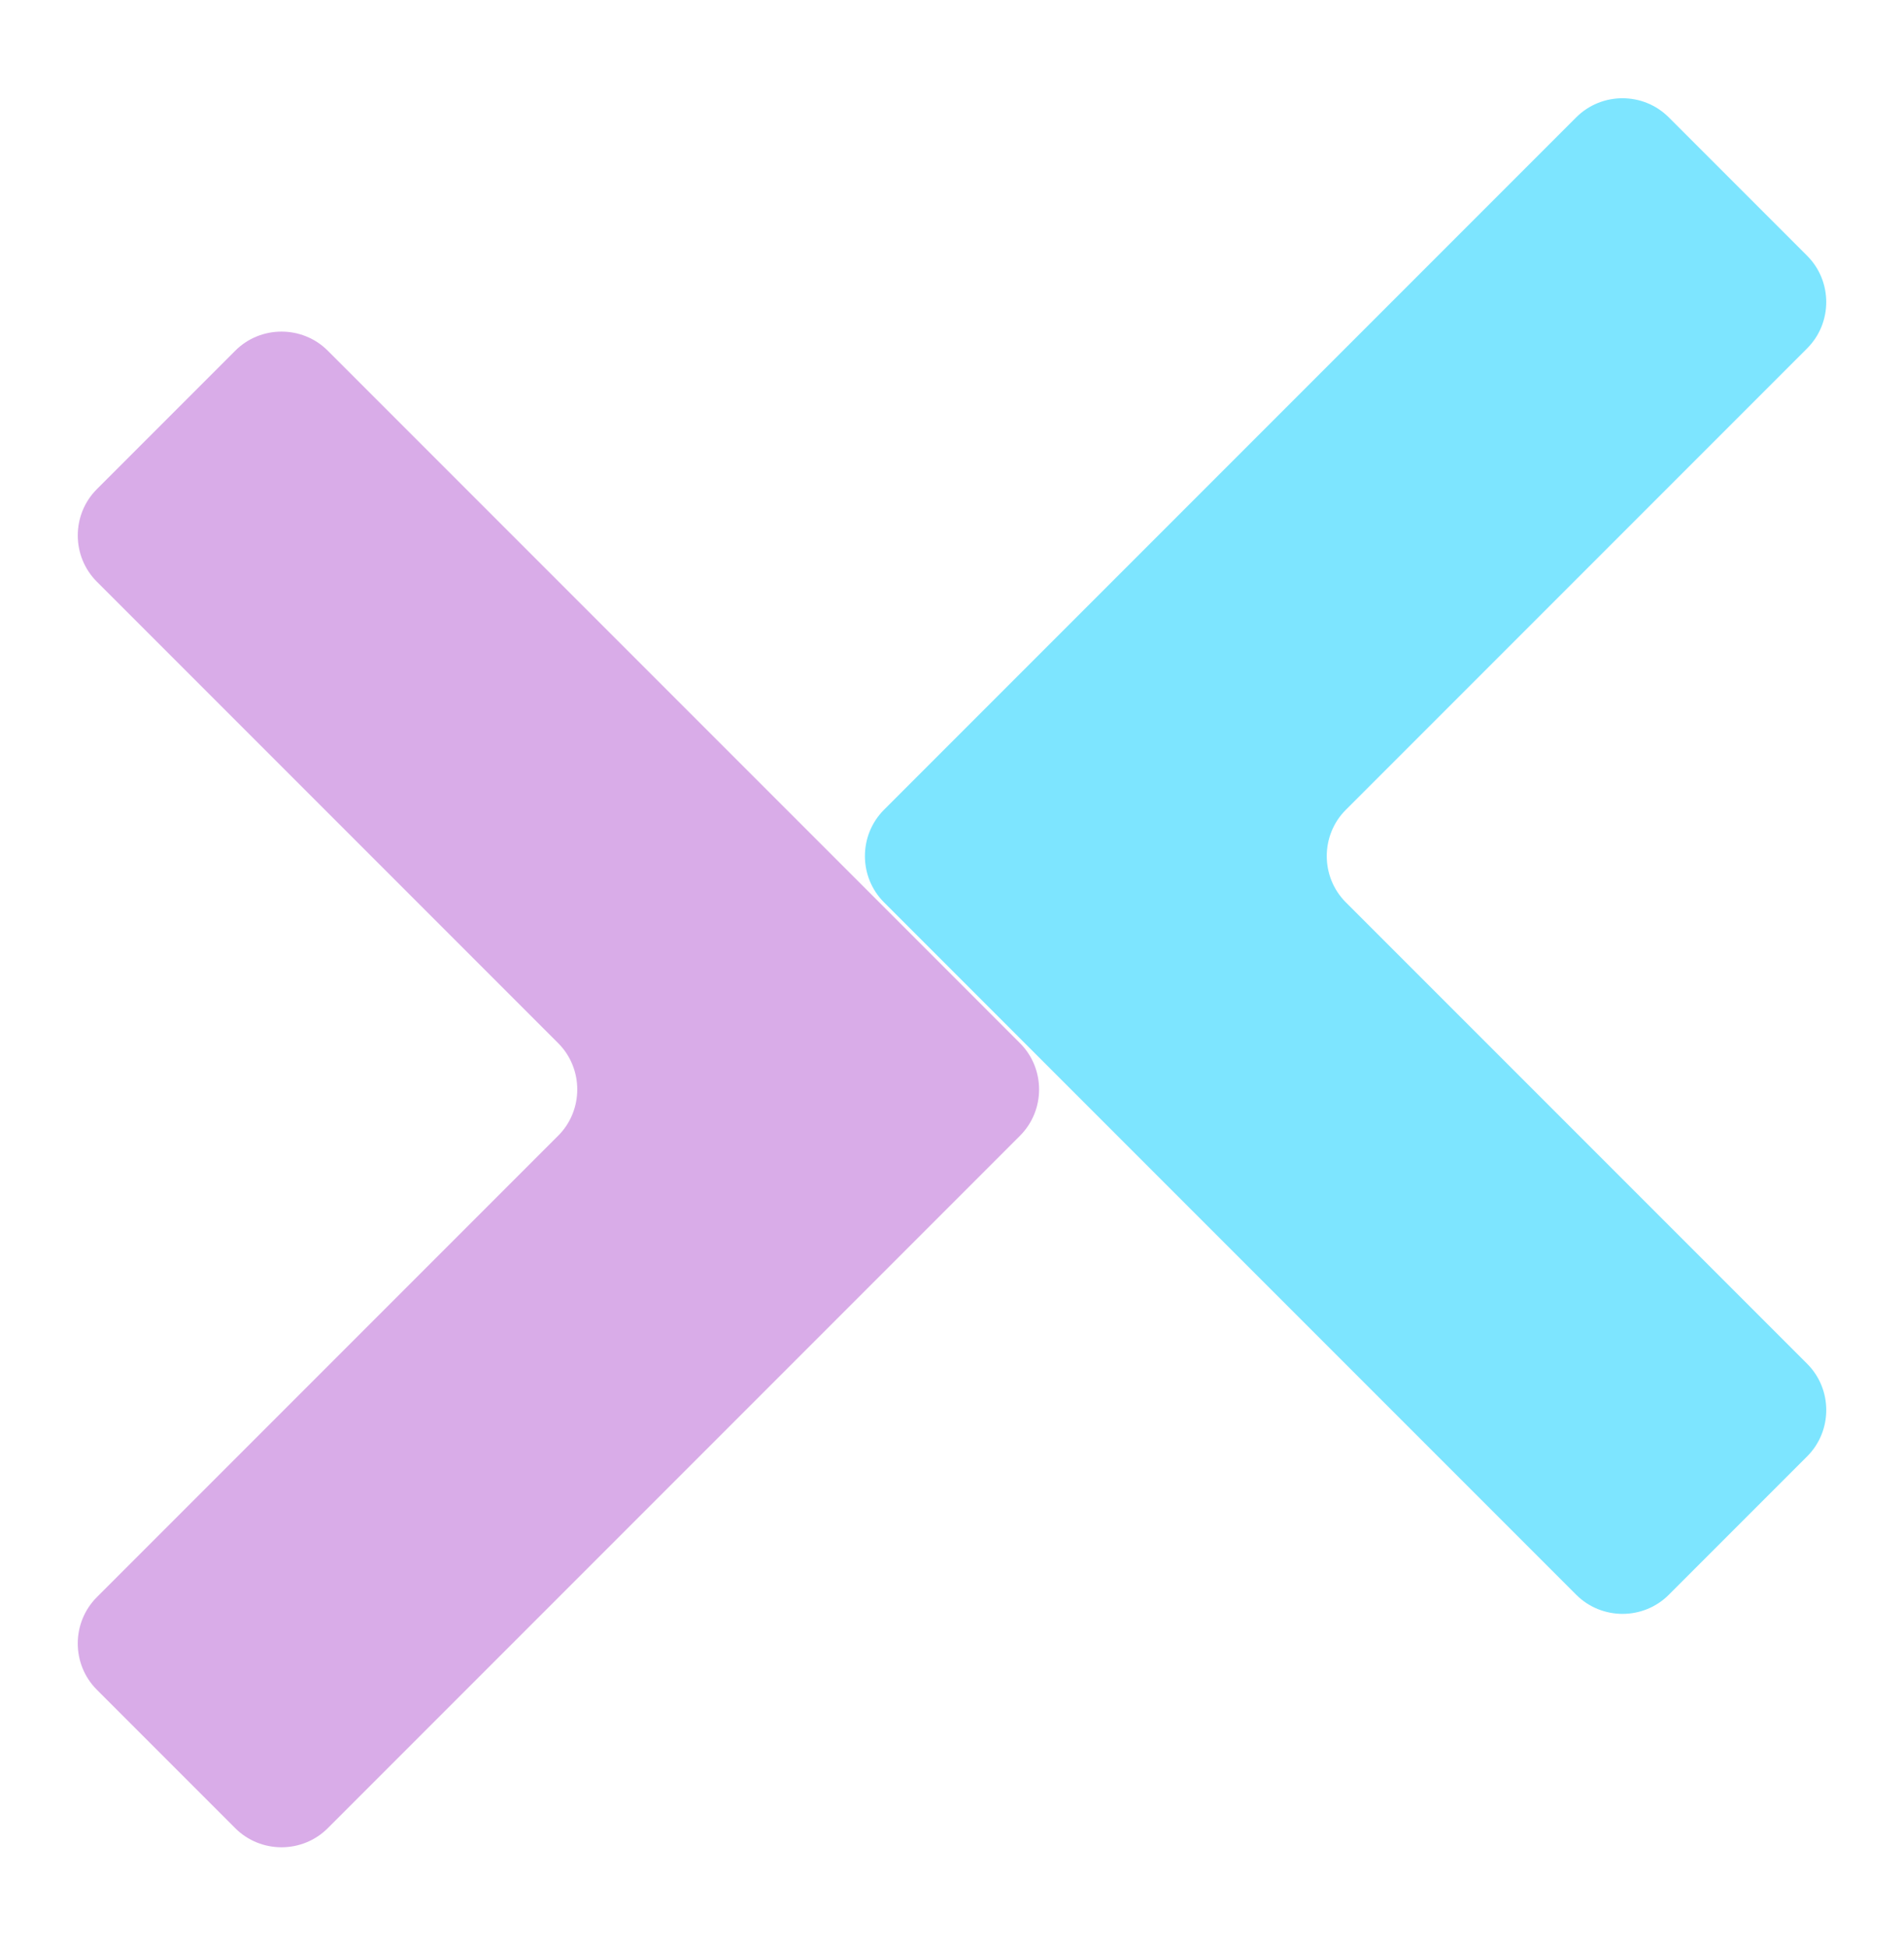
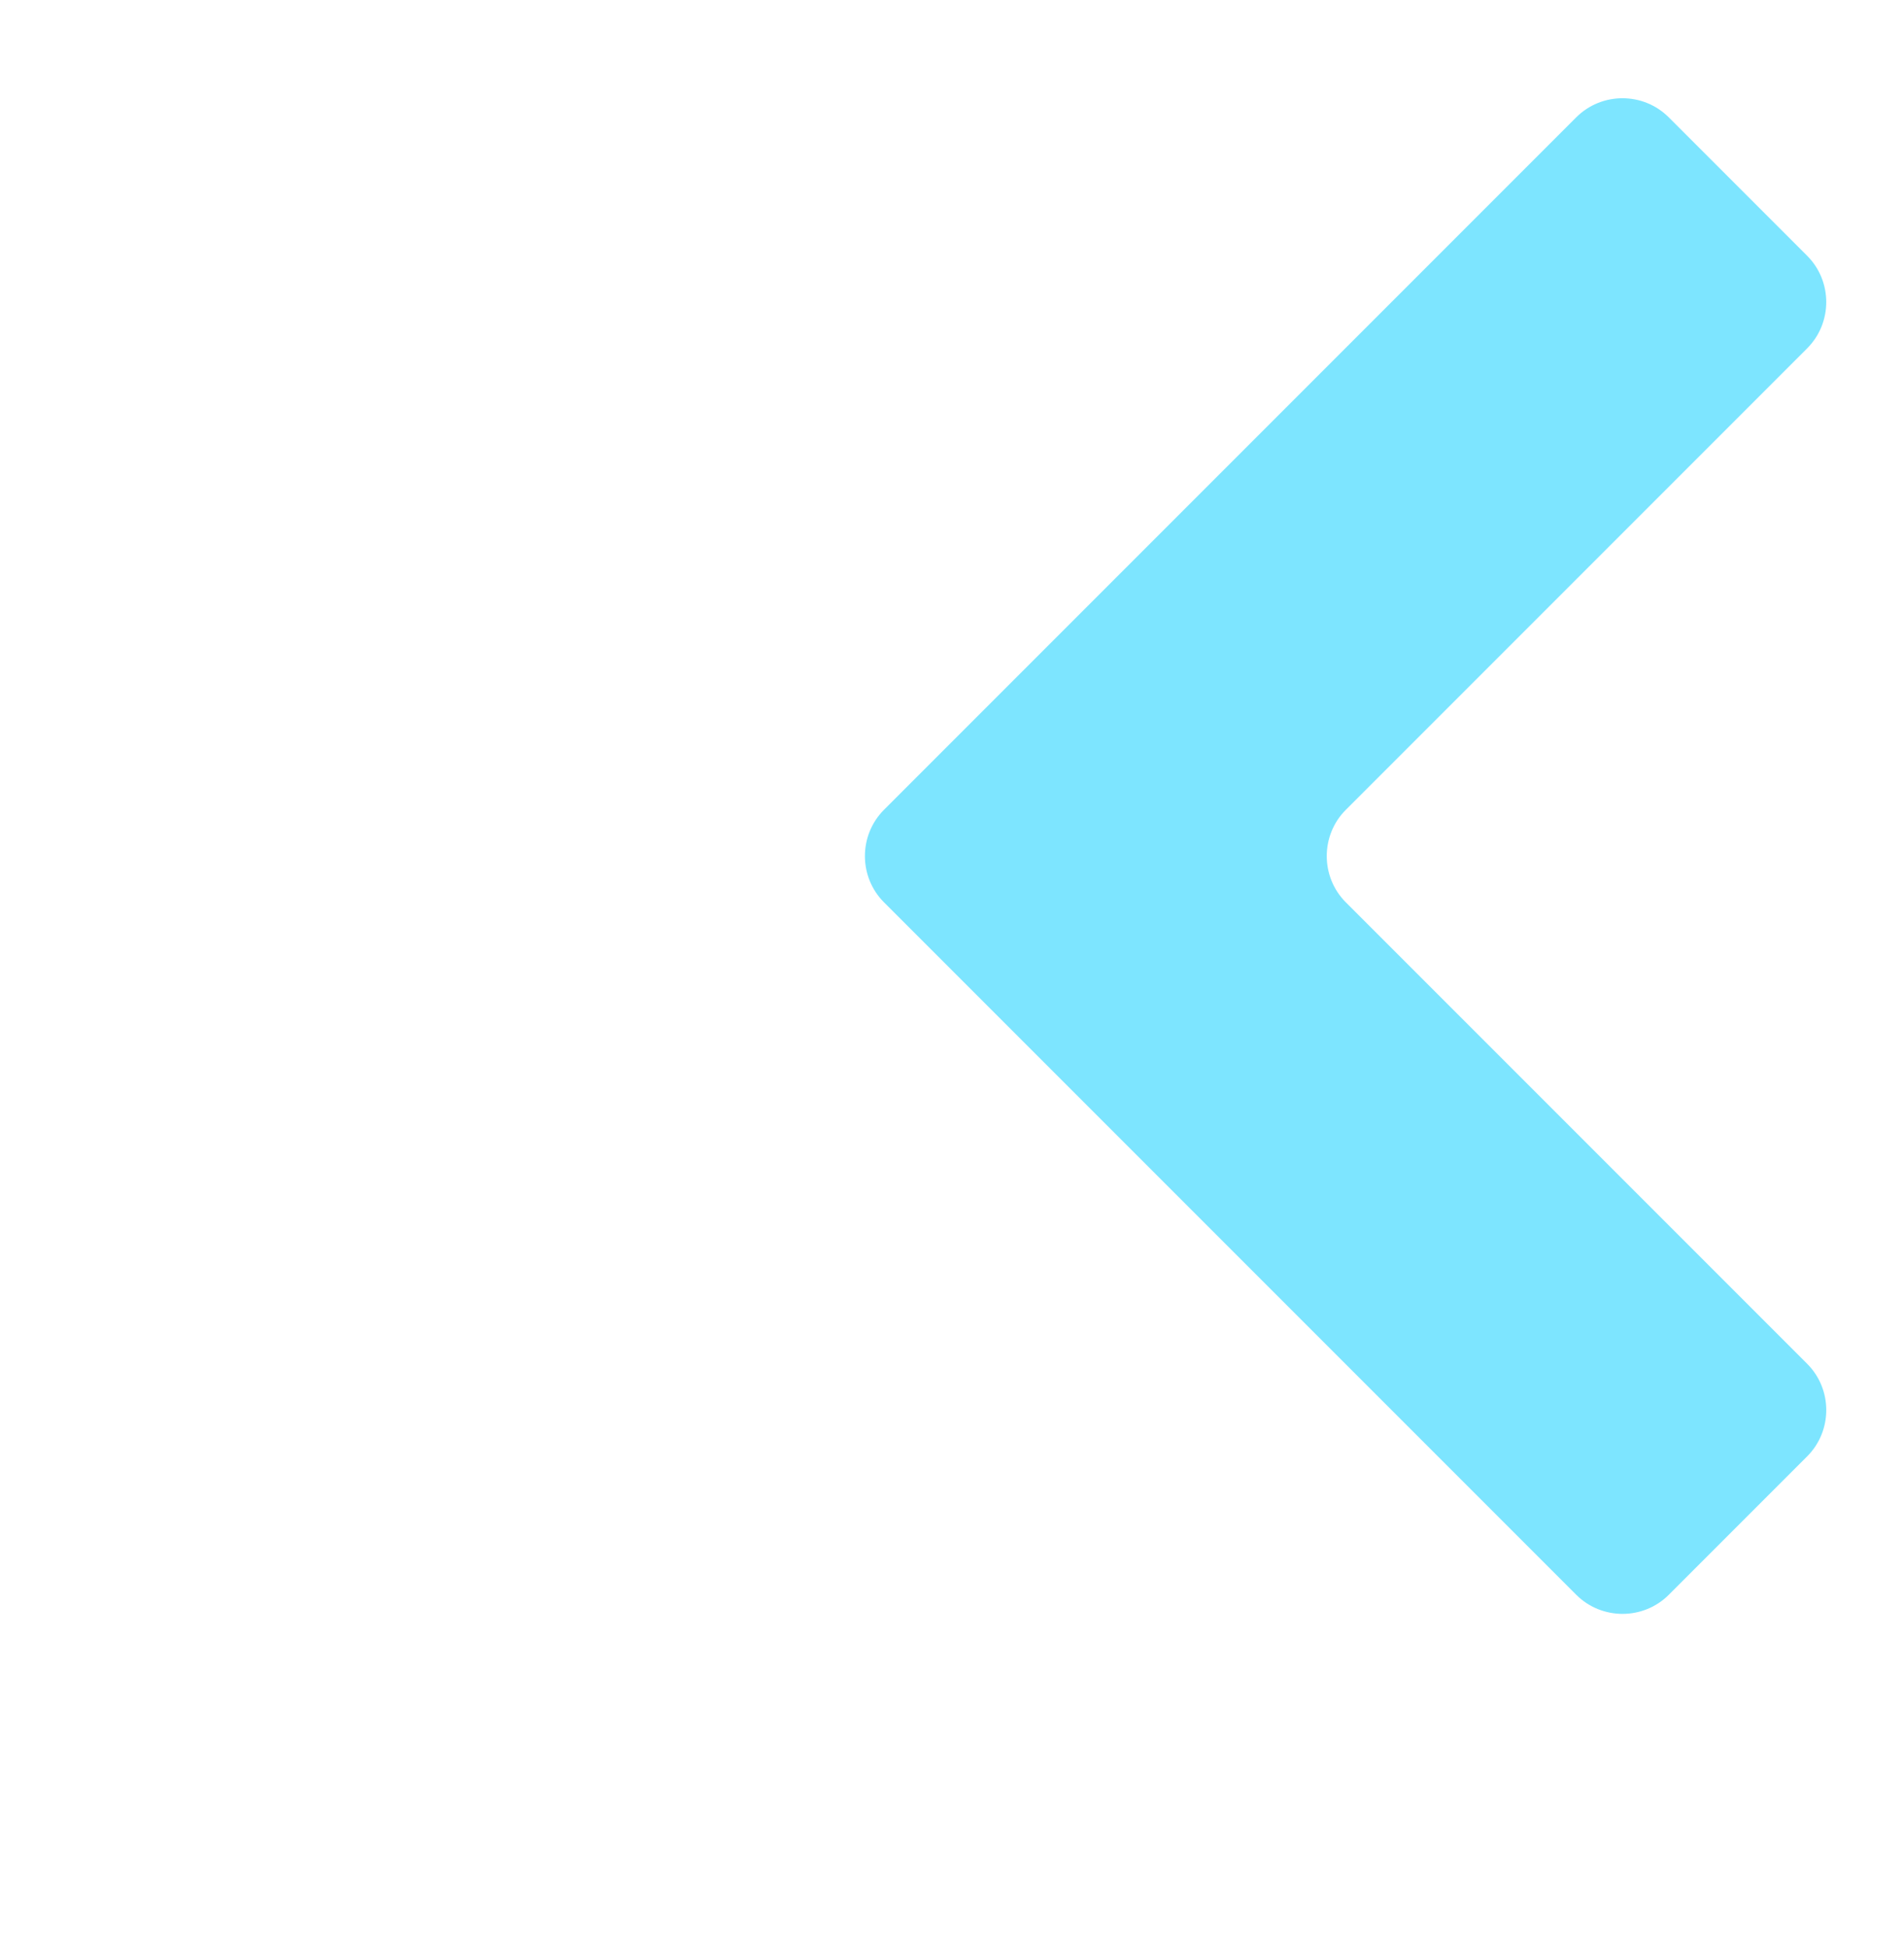
<svg xmlns="http://www.w3.org/2000/svg" version="1.1" x="0px" y="0px" width="116.408px" height="119.055px" viewBox="0 0 116.408 119.055" xml:space="preserve">
  <g id="Layer_1" display="none">
    <g display="inline">
      <path fill="#D9ACE8" d="M6.487,86.399c-2.2,0-4,1.8-4,4v22.666c0,2.2,1.8,4,4,4h12.401c2.2,0,4-1.8,4-4V90.399c0-2.2-1.8-4-4-4 H6.487z" />
    </g>
    <g display="inline">
      <path fill="#7DE5FF" d="M98.097,88.729c-2.2,0-4,1.8-4,4v20.336c0,2.2,1.8,4,4,4h12.402c2.2,0,4-1.8,4-4V92.729c0-2.2-1.8-4-4-4 H98.097z" />
    </g>
    <path display="inline" fill="#D9ACE8" d="M22.889,107.079V57.985c0-24.186,15.94-35.551,35.604-35.551c0-3.951,0-15.248,0-20.443 c-30.932,0-56.006,22.791-56.006,55.328v49.76H22.889z" />
    <path display="inline" fill="#7DE5FF" d="M94.097,57.985v49.094h20.402v-49.76c0-31.871-25.074-55.328-56.006-55.328 c0,6.521,0,15.822,0,20.443C78.157,22.434,94.097,33.799,94.097,57.985z" />
  </g>
  <g id="Layer_3" display="none">
    <g display="inline">
      <g>
        <g>
-           <path fill="#7DE5FF" d="M113.4,83.381c1.555,1.556,1.555,4.102,0,5.657l-25.685,25.686c-1.556,1.556-4.102,1.556-5.657,0 L56.37,89.038c-1.556-1.555-1.556-4.101,0-5.657l25.688-25.688c1.556-1.556,4.102-1.556,5.657,0L113.4,83.381z" />
-         </g>
+           </g>
        <g>
          <path fill="#D9ACE8" d="M34.352,114.724c-1.556,1.556-4.102,1.556-5.657,0L3.008,89.039c-1.556-1.556-1.556-4.102,0-5.657 l25.687-25.686c1.556-1.556,4.102-1.556,5.657,0l25.687,25.686c1.556,1.556,1.556,4.102,0,5.657L34.352,114.724z" />
        </g>
        <g>
          <path fill="#7DE5FF" d="M60.039,30.017c1.556,1.556,1.556,4.102,0,5.657L34.352,61.361c-1.556,1.556-4.102,1.556-5.657,0 L3.008,35.674c-1.556-1.556-1.556-4.102,0-5.657L28.695,4.331c1.556-1.556,4.102-1.556,5.657,0L60.039,30.017z" />
        </g>
        <g>
          <path fill="#D9ACE8" d="M82.556,57.197c1.282-1.282,3.38-1.282,4.662,0s3.604,1.059,5.159-0.497L113.4,35.674 c1.555-1.556,1.555-4.102,0-5.657L87.715,4.331c-1.555-1.556-4.101-1.556-5.657,0L56.37,30.018 c-1.556,1.555-1.556,4.101,0,5.657L77.396,56.7C78.952,58.255,81.273,58.479,82.556,57.197z" />
        </g>
      </g>
    </g>
  </g>
  <g id="Layer_4" display="none">
    <circle display="inline" fill="#D9ACE8" cx="10.692" cy="10.993" r="10.405" />
    <rect x="-29.794" y="140.866" display="inline" fill="#7DE5FF" width="29.794" height="28.252" />
    <path display="inline" fill="#7DE5FF" d="M0.001,53.777L0,63.227c0.002,31.824,27.035,55.241,57.917,55.241 c30.884,0.003,57.917-22.753,57.917-55.24v-9.45H0.001z M95.463,62.563C95.461,86.712,77.55,98.06,57.917,98.06 c-19.633-0.001-37.548-11.348-37.548-35.496v-1.541h75.094V62.563z" />
    <g display="inline">
      <path fill="#7DE5FF" d="M111.834,56.981c2.2,0,4-1.8,4-4v-7.649c0-2.2-1.8-4-4-4L4.002,41.33c-2.2,0-4,1.8-4,4l0,7.651 c0,2.2,1.799,4,4,4H111.834z" />
    </g>
  </g>
  <g id="Layer_5">
    <g>
      <g>
        <g>
          <path fill="#7DE5FF" d="M110.487,21.291c1.556-1.556,1.556-4.102,0-5.657l-8.462-8.462c-1.555-1.556-4.101-1.556-5.657,0 L68.165,35.375c-1.556,1.556-4.102,4.102-5.657,5.657l-8.461,8.462c-1.556,1.556-1.556,4.102,0,5.657l8.461,8.462 c1.556,1.556,4.102,4.102,5.657,5.657l28.205,28.204c1.556,1.555,4.102,1.555,5.657,0l8.461-8.461 c1.556-1.556,1.556-4.102,0-5.657L82.283,55.152c-1.556-1.556-1.556-4.102,0-5.657L110.487,21.291z" />
        </g>
        <g>
-           <path fill="#D9ACE8" d="M53.901,55.296c-1.556-1.556-4.102-4.102-5.657-5.657L20.04,21.435c-1.556-1.556-4.102-1.556-5.657,0 l-8.461,8.462c-1.556,1.556-1.556,4.102,0,5.657l28.204,28.204c1.556,1.556,1.556,4.102,0,5.657L5.921,97.62 c-1.556,1.556-1.556,4.102,0,5.657l8.461,8.462c1.556,1.556,4.102,1.556,5.657,0l28.204-28.204 c1.556-1.556,4.102-4.102,5.657-5.657l8.461-8.462c1.556-1.556,1.556-4.102,0-5.657L53.901,55.296z" />
-         </g>
+           </g>
      </g>
    </g>
  </g>
  <g id="Layer_5_copy"> </g>
  <g id="Layer_6" display="none">
    <g display="inline">
      <path fill="#7DE5FF" d="M108.525,2.084c-2.2,0-4-0.021-4-0.047s-1.8-0.047-4-0.047H7.155c-2.2,0-4,1.8-4,4v11.949c0,2.2,1.8,4,4,4 h83.396c2.2,0,4,1.8,4,4v83.777c0,2.2,1.8,4,4,4h11.948c2.2,0,4-1.8,4-4V6.084c0-2.2-1.8-4-4-4H108.525z" />
    </g>
    <g display="inline">
      <path fill="#D9ACE8" d="M89.454,31.037c0-2.2-1.8-4-4-4h-6.105c-2.2,0-5.273,1.273-6.829,2.829L4.431,97.954 c-1.556,1.556-1.556,4.102,0,5.657l8.448,8.448c1.556,1.556,4.102,1.556,5.657,0l68.089-68.088 c1.556-1.556,2.829-4.628,2.829-6.829V31.037z" />
    </g>
  </g>
  <g id="Layer_7" display="none">
    <g display="inline">
      <path fill="#D9ACE8" d="M103.388,28.468c1.556-1.556,1.556-4.102,0-5.657l-8.472-8.472c-1.556-1.556-4.102-1.556-5.657,0 l-28.23,28.23c-1.556,1.556-4.102,1.556-5.657,0l-28.23-28.23c-1.556-1.556-4.102-1.556-5.657,0l-8.472,8.472 c-1.556,1.556-1.556,4.102,0,5.657l28.229,28.23c1.556,1.556,1.556,4.102,0,5.657L13.012,90.585c-1.556,1.556-1.556,4.102,0,5.657 l8.473,8.473c1.555,1.556,4.101,1.556,5.657,0l28.23-28.23c1.556-1.556,4.102-1.556,5.657,0l28.23,28.23 c1.556,1.556,4.102,1.556,5.657,0l8.473-8.473c1.555-1.556,1.555-4.102,0-5.657l-28.23-28.229c-1.556-1.556-1.556-4.102,0-5.657 L103.388,28.468z" />
    </g>
    <g display="inline">
      <path fill="#D9ACE8" d="M14.258,89.399c-1.556,1.556-4.102,1.556-5.657,0L0.58,81.379c-1.556-1.556-1.556-4.101,0-5.657 l41.028-41.028c1.556-1.556,4.102-1.556,5.657,0l8.021,8.021c1.555,1.556,1.555,4.102,0,5.657L14.258,89.399z" />
    </g>
    <g display="inline">
      <path fill="#D9ACE8" d="M74.266,84.435c-1.556,1.556-4.102,1.556-5.657,0l-8.021-8.021c-1.555-1.556-1.555-4.102,0-5.657 l41.562-41.562c1.556-1.556,4.102-1.556,5.657,0l8.021,8.021c1.556,1.555,1.556,4.101,0,5.657L74.266,84.435z" />
    </g>
  </g>
</svg>